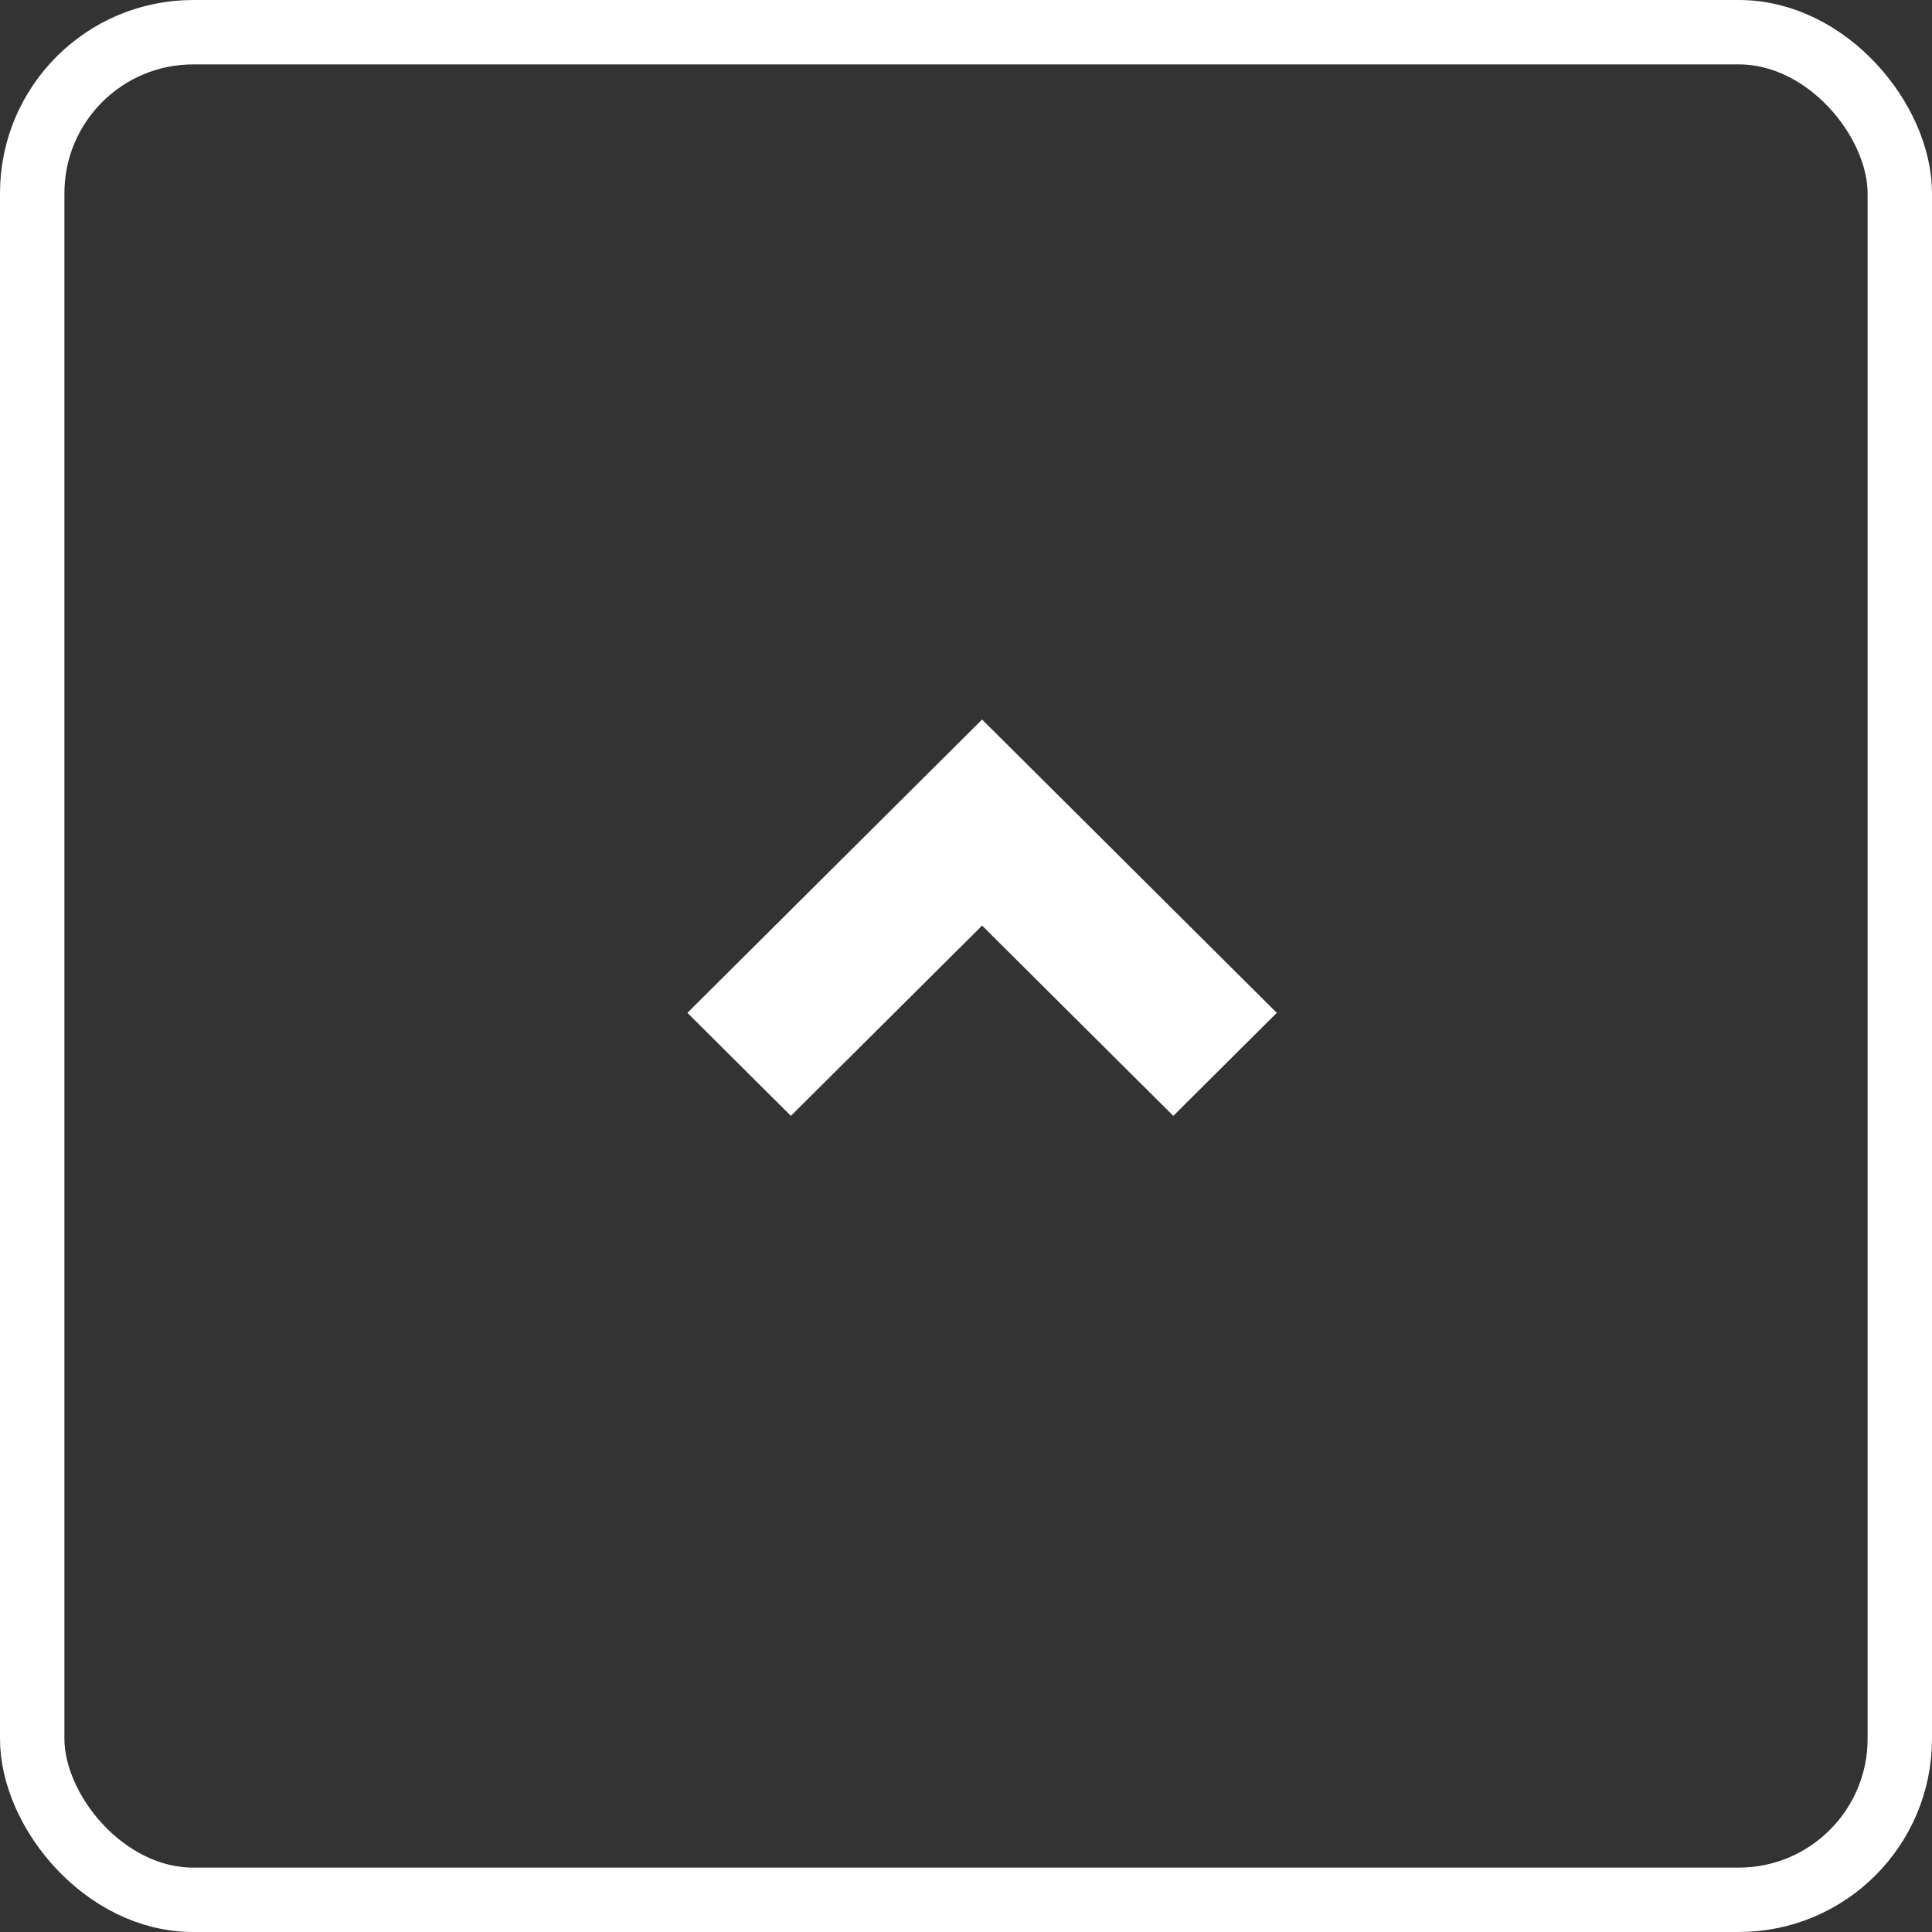
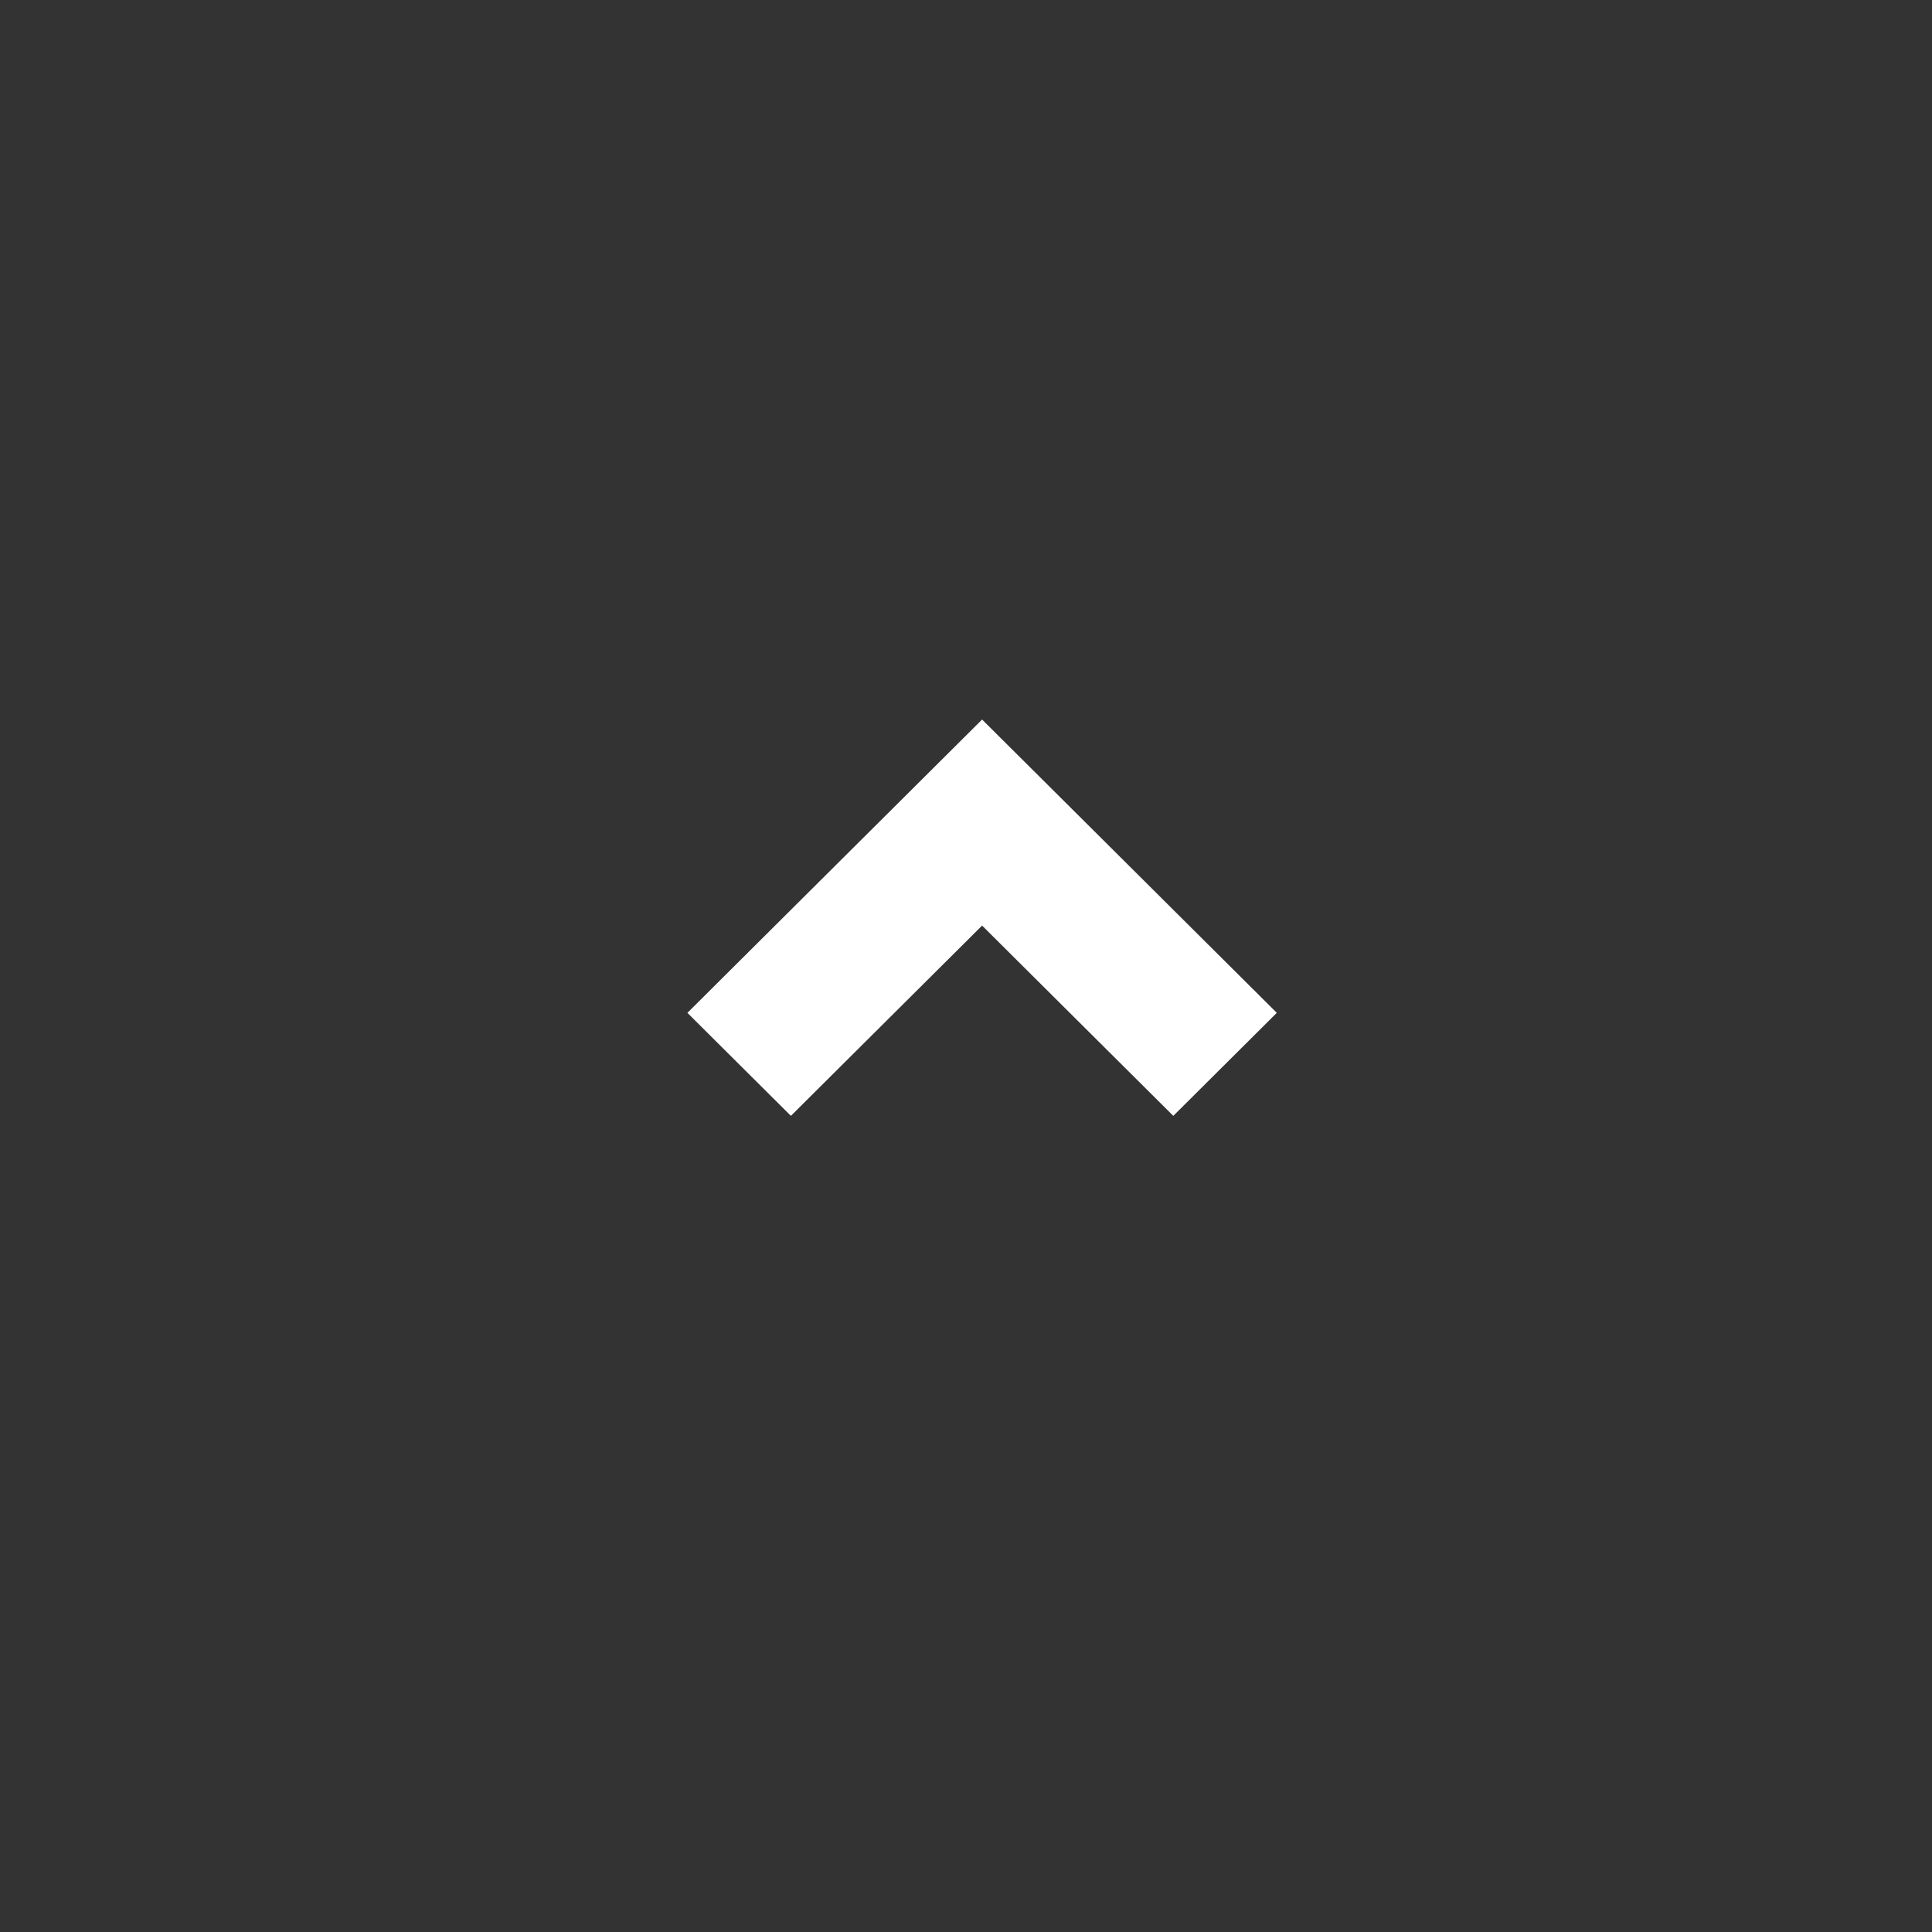
<svg xmlns="http://www.w3.org/2000/svg" width="60px" height="60px" viewBox="0 0 60 60" version="1.1">
  <rect x="0" y="0" width="60" height="60" fill="#333333" stroke="none" />
  <desc>Created with Sketch.</desc>
  <defs />
  <g id="Welcome" stroke="none" stroke-width="1" fill="none" fill-rule="evenodd">
    <g id="bozcaada_maraton-copy-2" transform="translate(-1485, -6031)">
      <g id="Group-58" transform="translate(0, 5721)">
        <g id="Group-41">
          <g id="Group-35" transform="translate(618, 310)">
            <g id="Group-34" transform="translate(867, 0)">
-               <rect id="Rectangle" stroke="#FFFFFF" stroke-width="2" x="1" y="1" width="58" height="58" rx="5" />
              <g id="arrows-32-px-glyph-1-bold-up" transform="translate(21, 22)" fill="#FFFFFF">
                <polygon id="Path" points="9.5 0.346 0.348 9.455 3.562 12.654 9.5 6.745 15.438 12.654 18.652 9.455" />
              </g>
            </g>
          </g>
        </g>
      </g>
    </g>
  </g>
</svg>